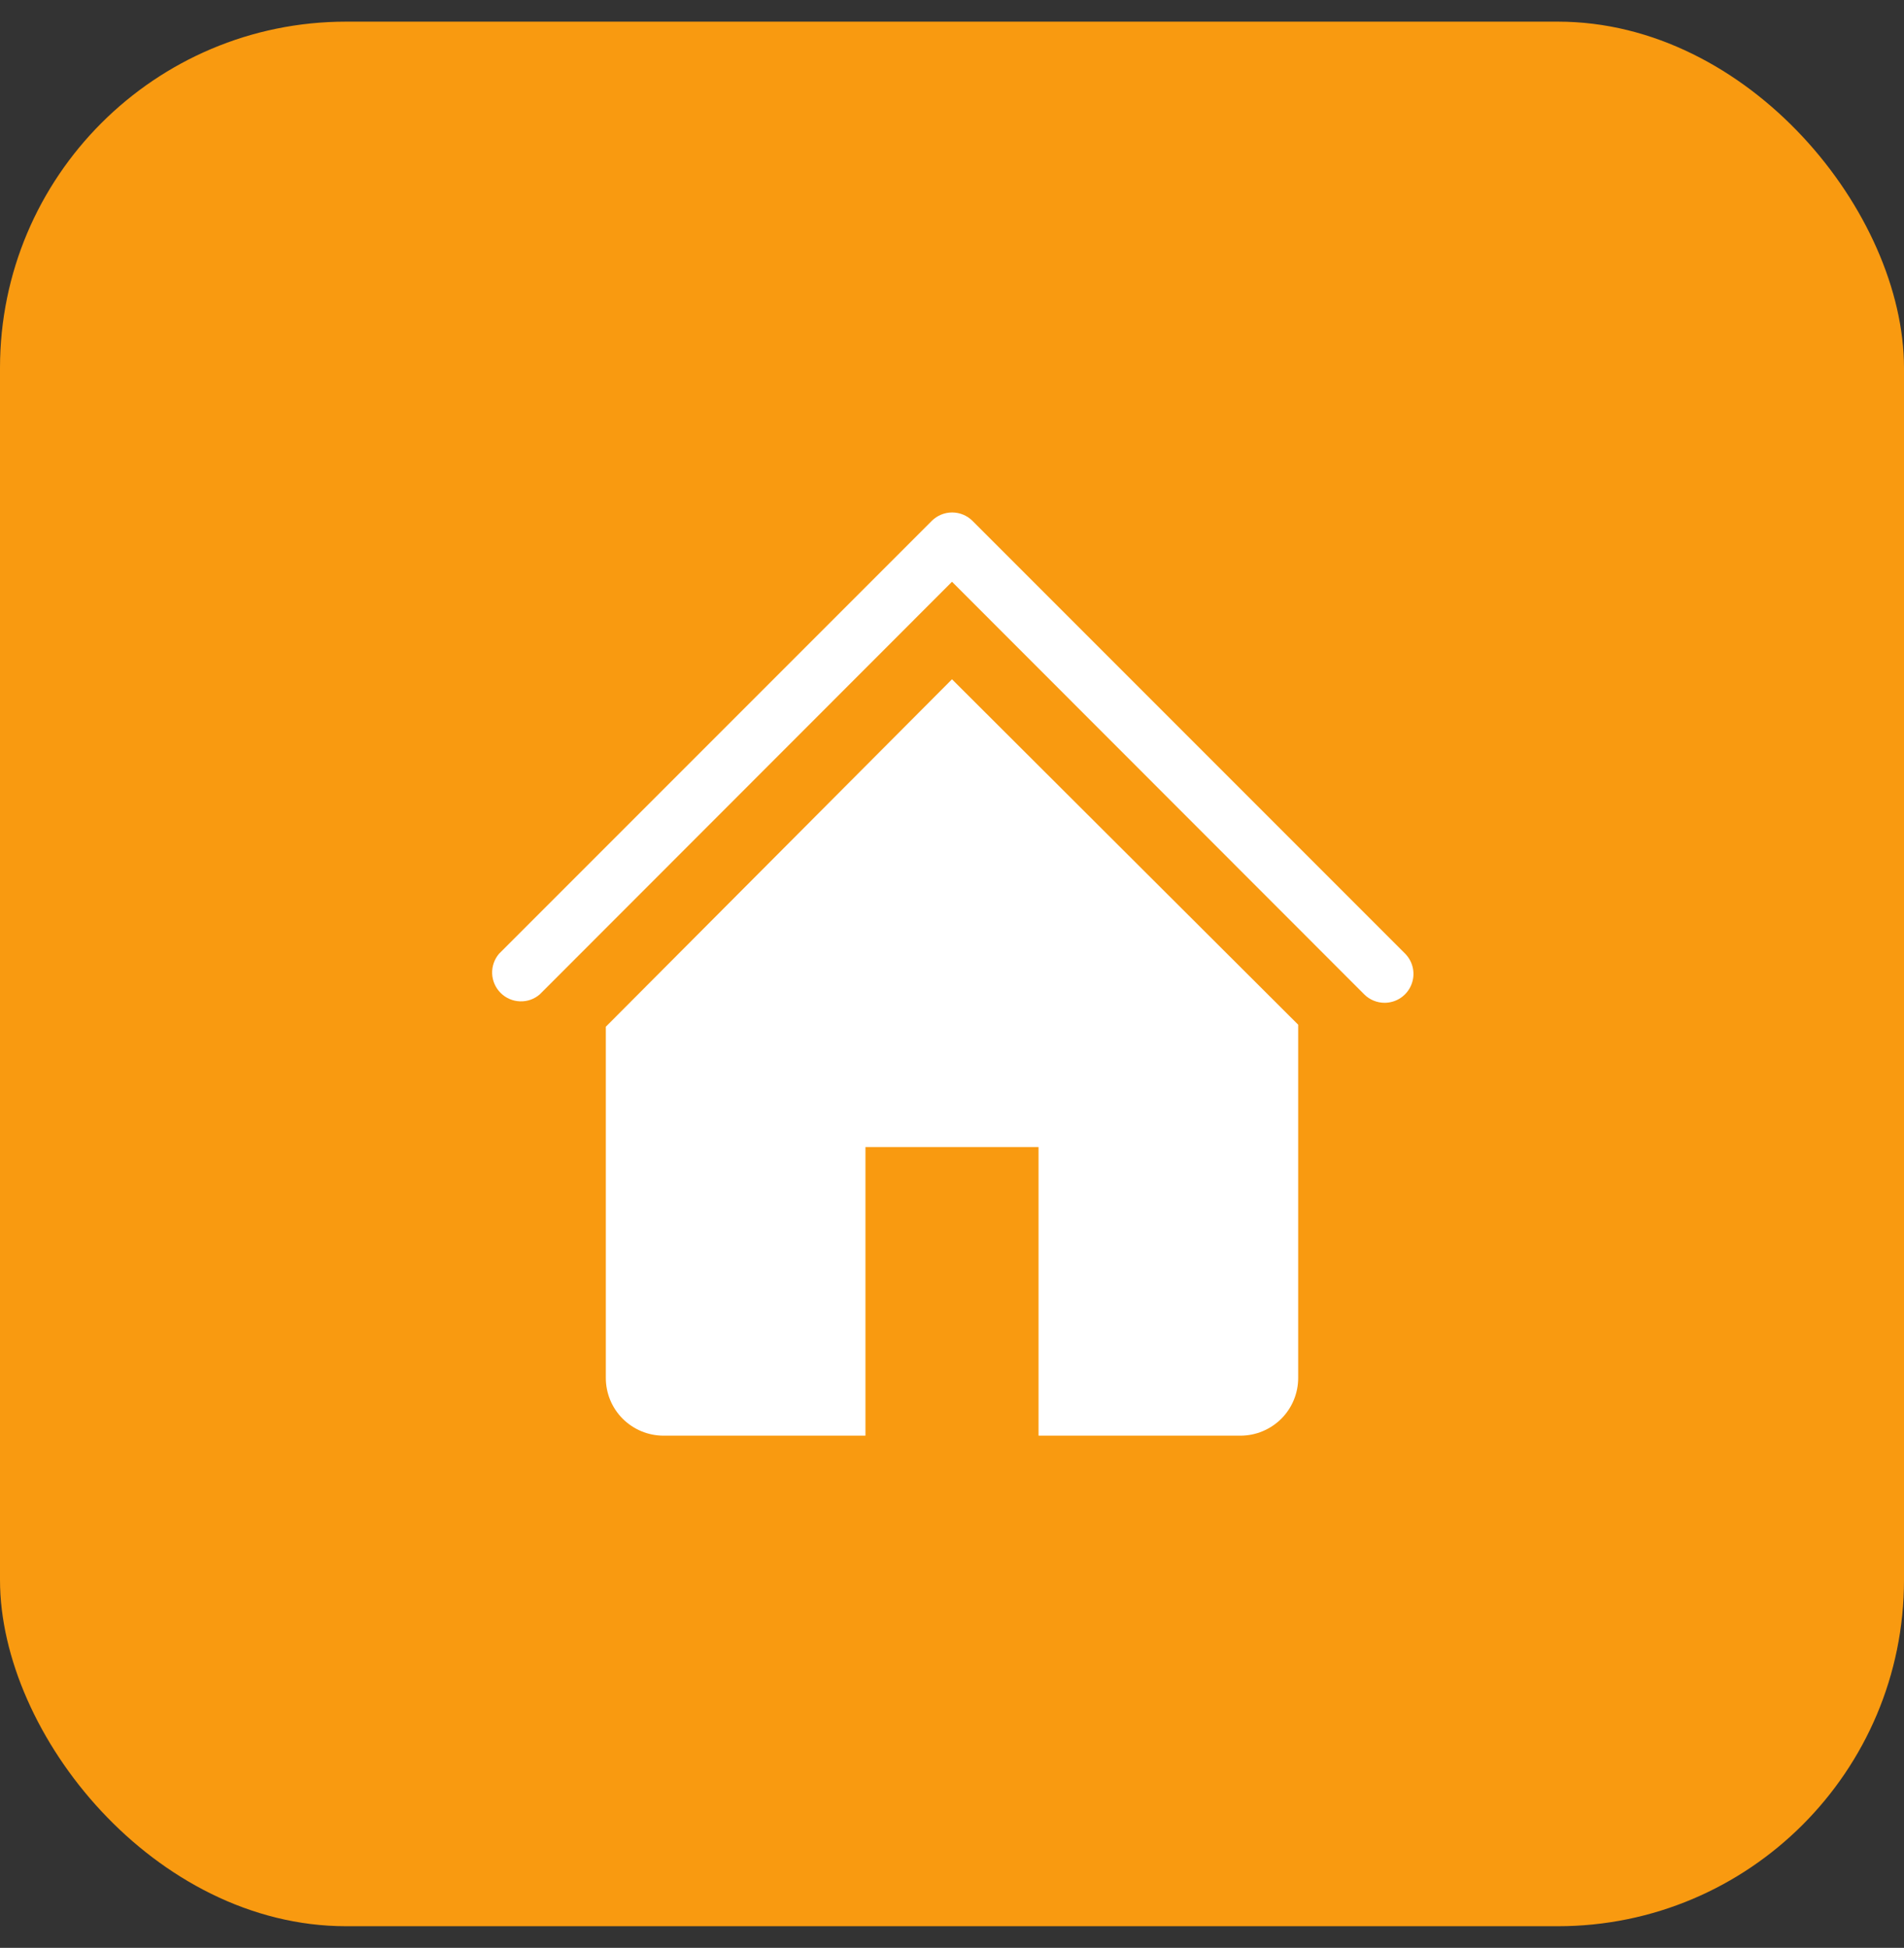
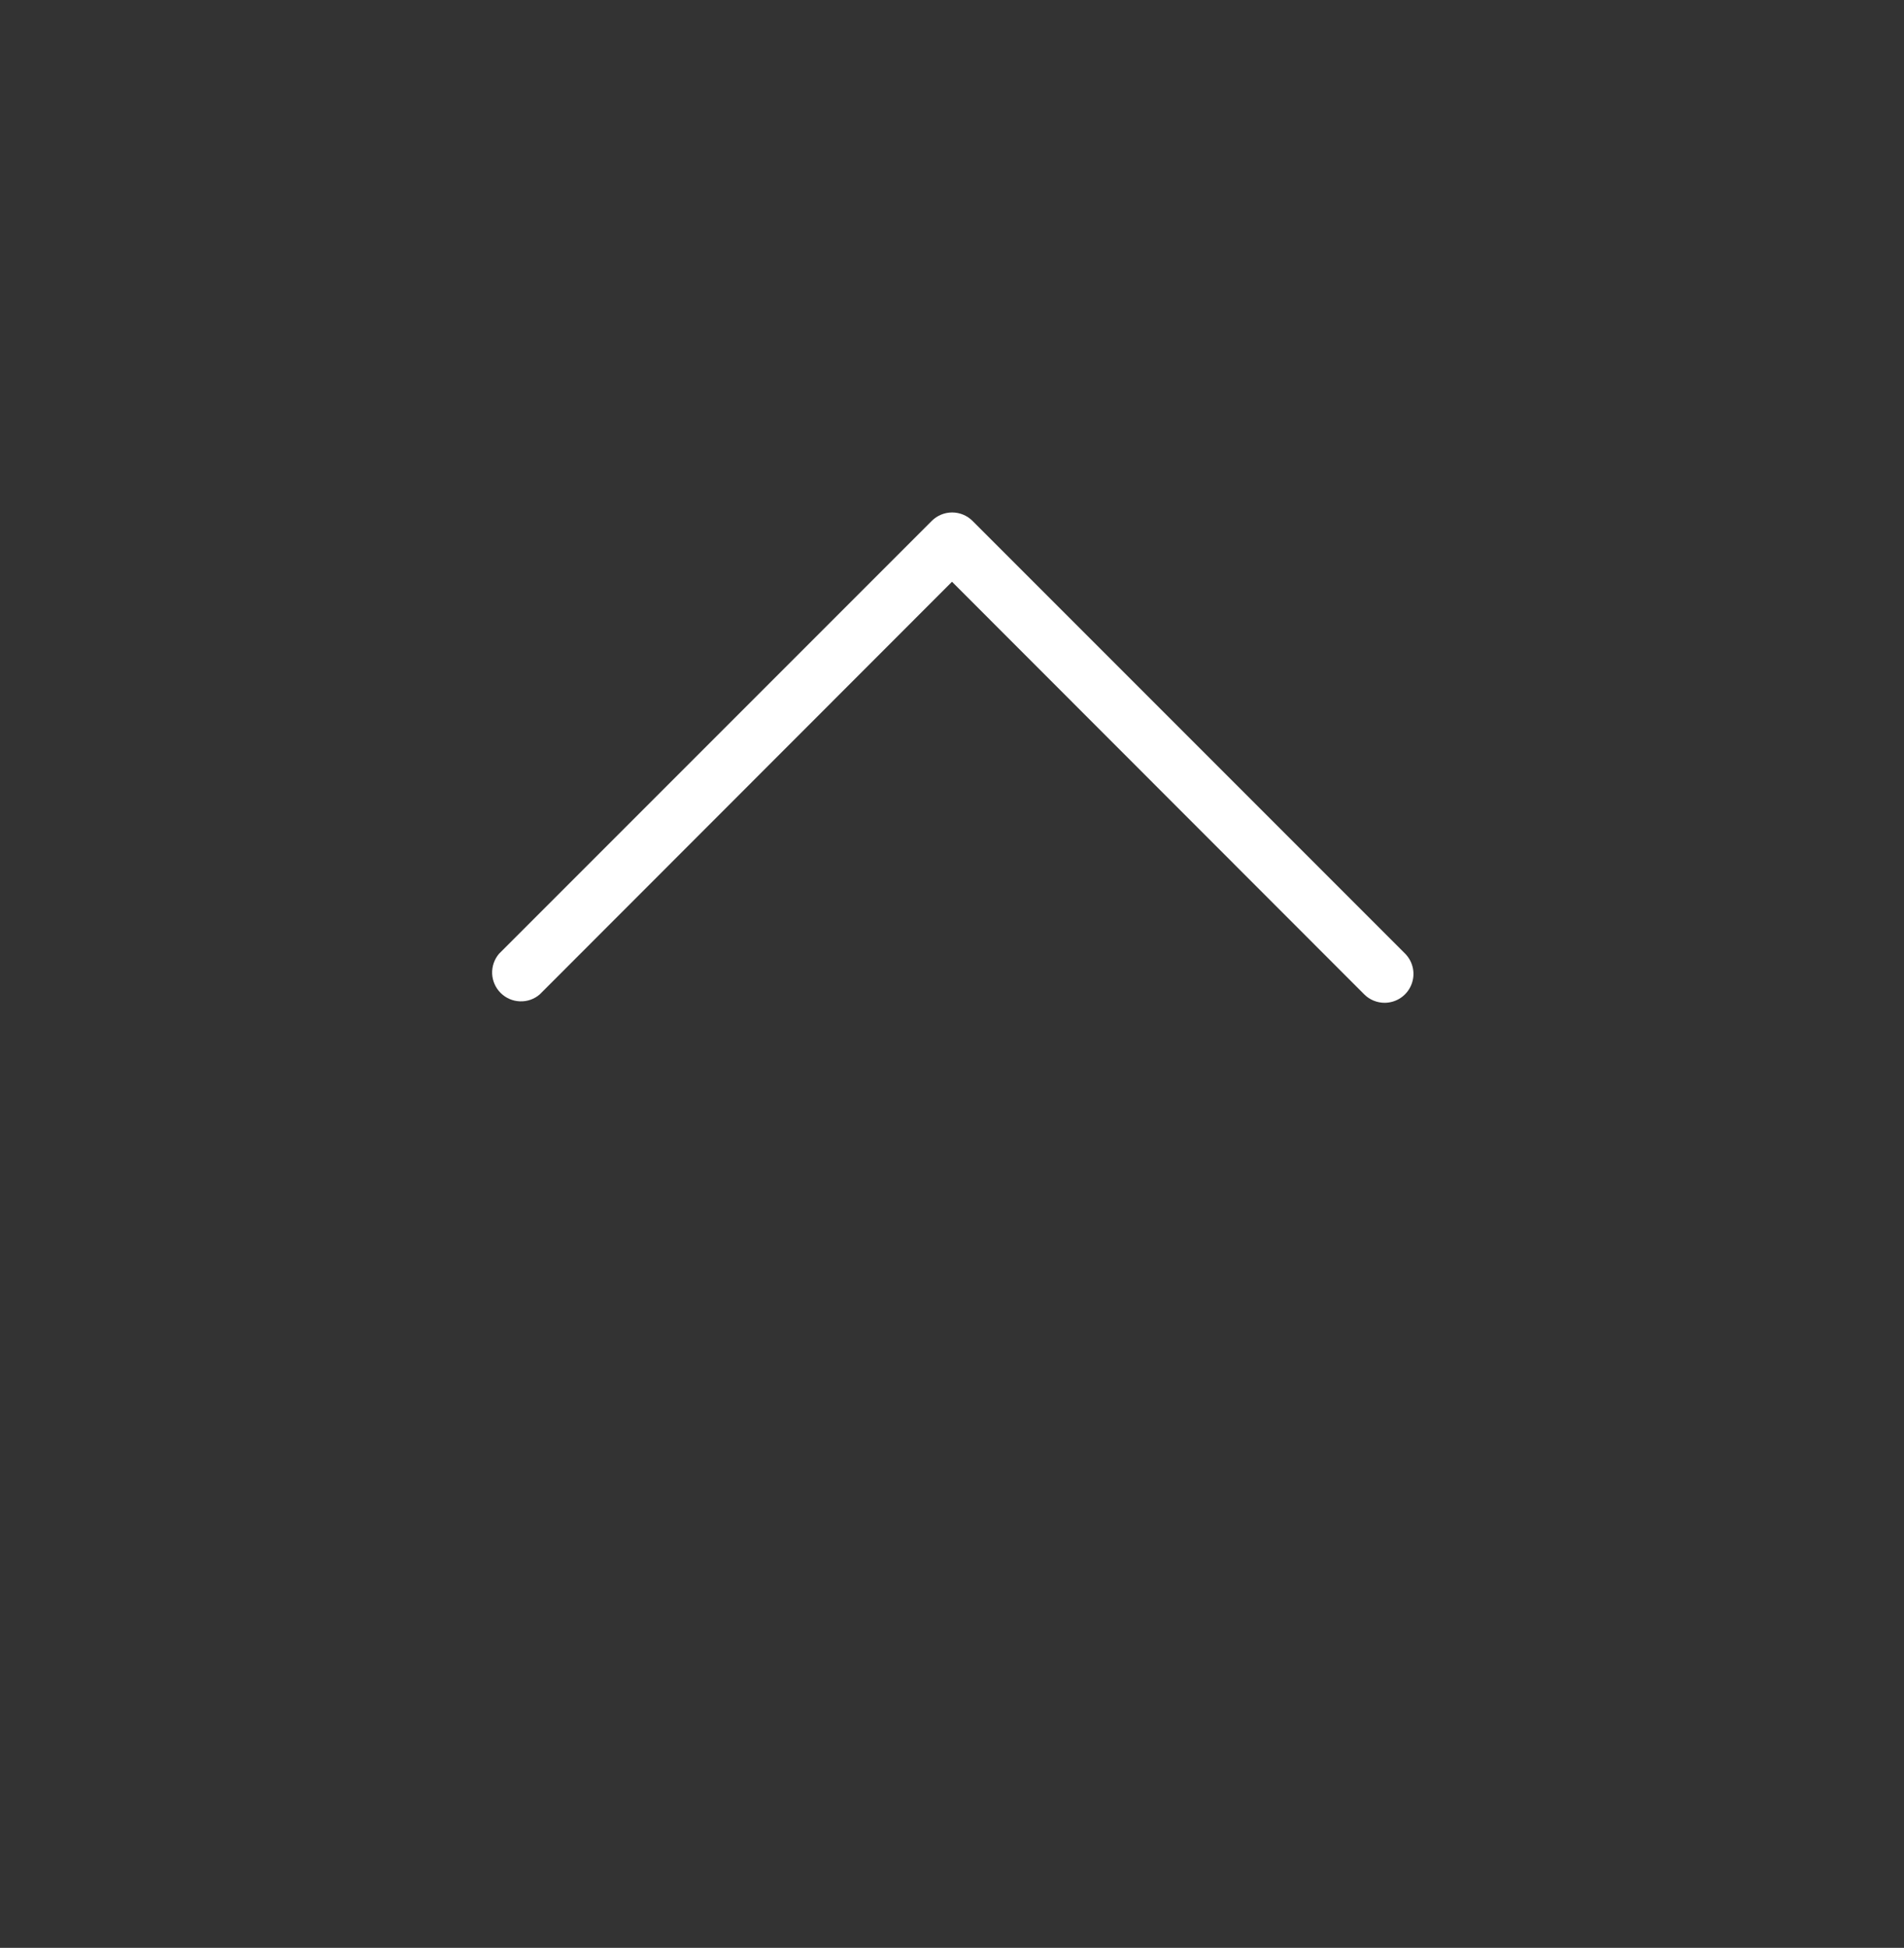
<svg xmlns="http://www.w3.org/2000/svg" width="44" height="45" viewBox="0 0 44 45" fill="none">
  <rect x="0" y="0" width="44" height="45" fill="#333333" stroke="none" />
-   <rect y="0.5" width="44" height="44" rx="8" fill="#F99A10" />
  <path d="M32 23.167C31.912 23.167 31.825 23.15 31.744 23.117C31.663 23.084 31.589 23.035 31.527 22.973L22 13.44L12.473 22.973C12.346 23.083 12.182 23.14 12.014 23.133C11.846 23.127 11.687 23.057 11.568 22.938C11.45 22.82 11.38 22.66 11.373 22.493C11.367 22.325 11.424 22.161 11.533 22.033L21.533 12.033C21.658 11.909 21.827 11.839 22.003 11.839C22.18 11.839 22.348 11.909 22.473 12.033L32.473 22.033C32.565 22.127 32.627 22.245 32.652 22.374C32.677 22.503 32.663 22.636 32.612 22.757C32.562 22.878 32.477 22.981 32.368 23.054C32.259 23.127 32.131 23.166 32 23.167Z" fill="white" />
-   <path d="M22 15.693L14 23.72V31.833C14 32.187 14.14 32.526 14.39 32.776C14.641 33.026 14.98 33.167 15.333 33.167H20V26.5H24V33.167H28.667C29.02 33.167 29.359 33.026 29.61 32.776C29.86 32.526 30 32.187 30 31.833V23.673L22 15.693Z" fill="white" />
</svg>